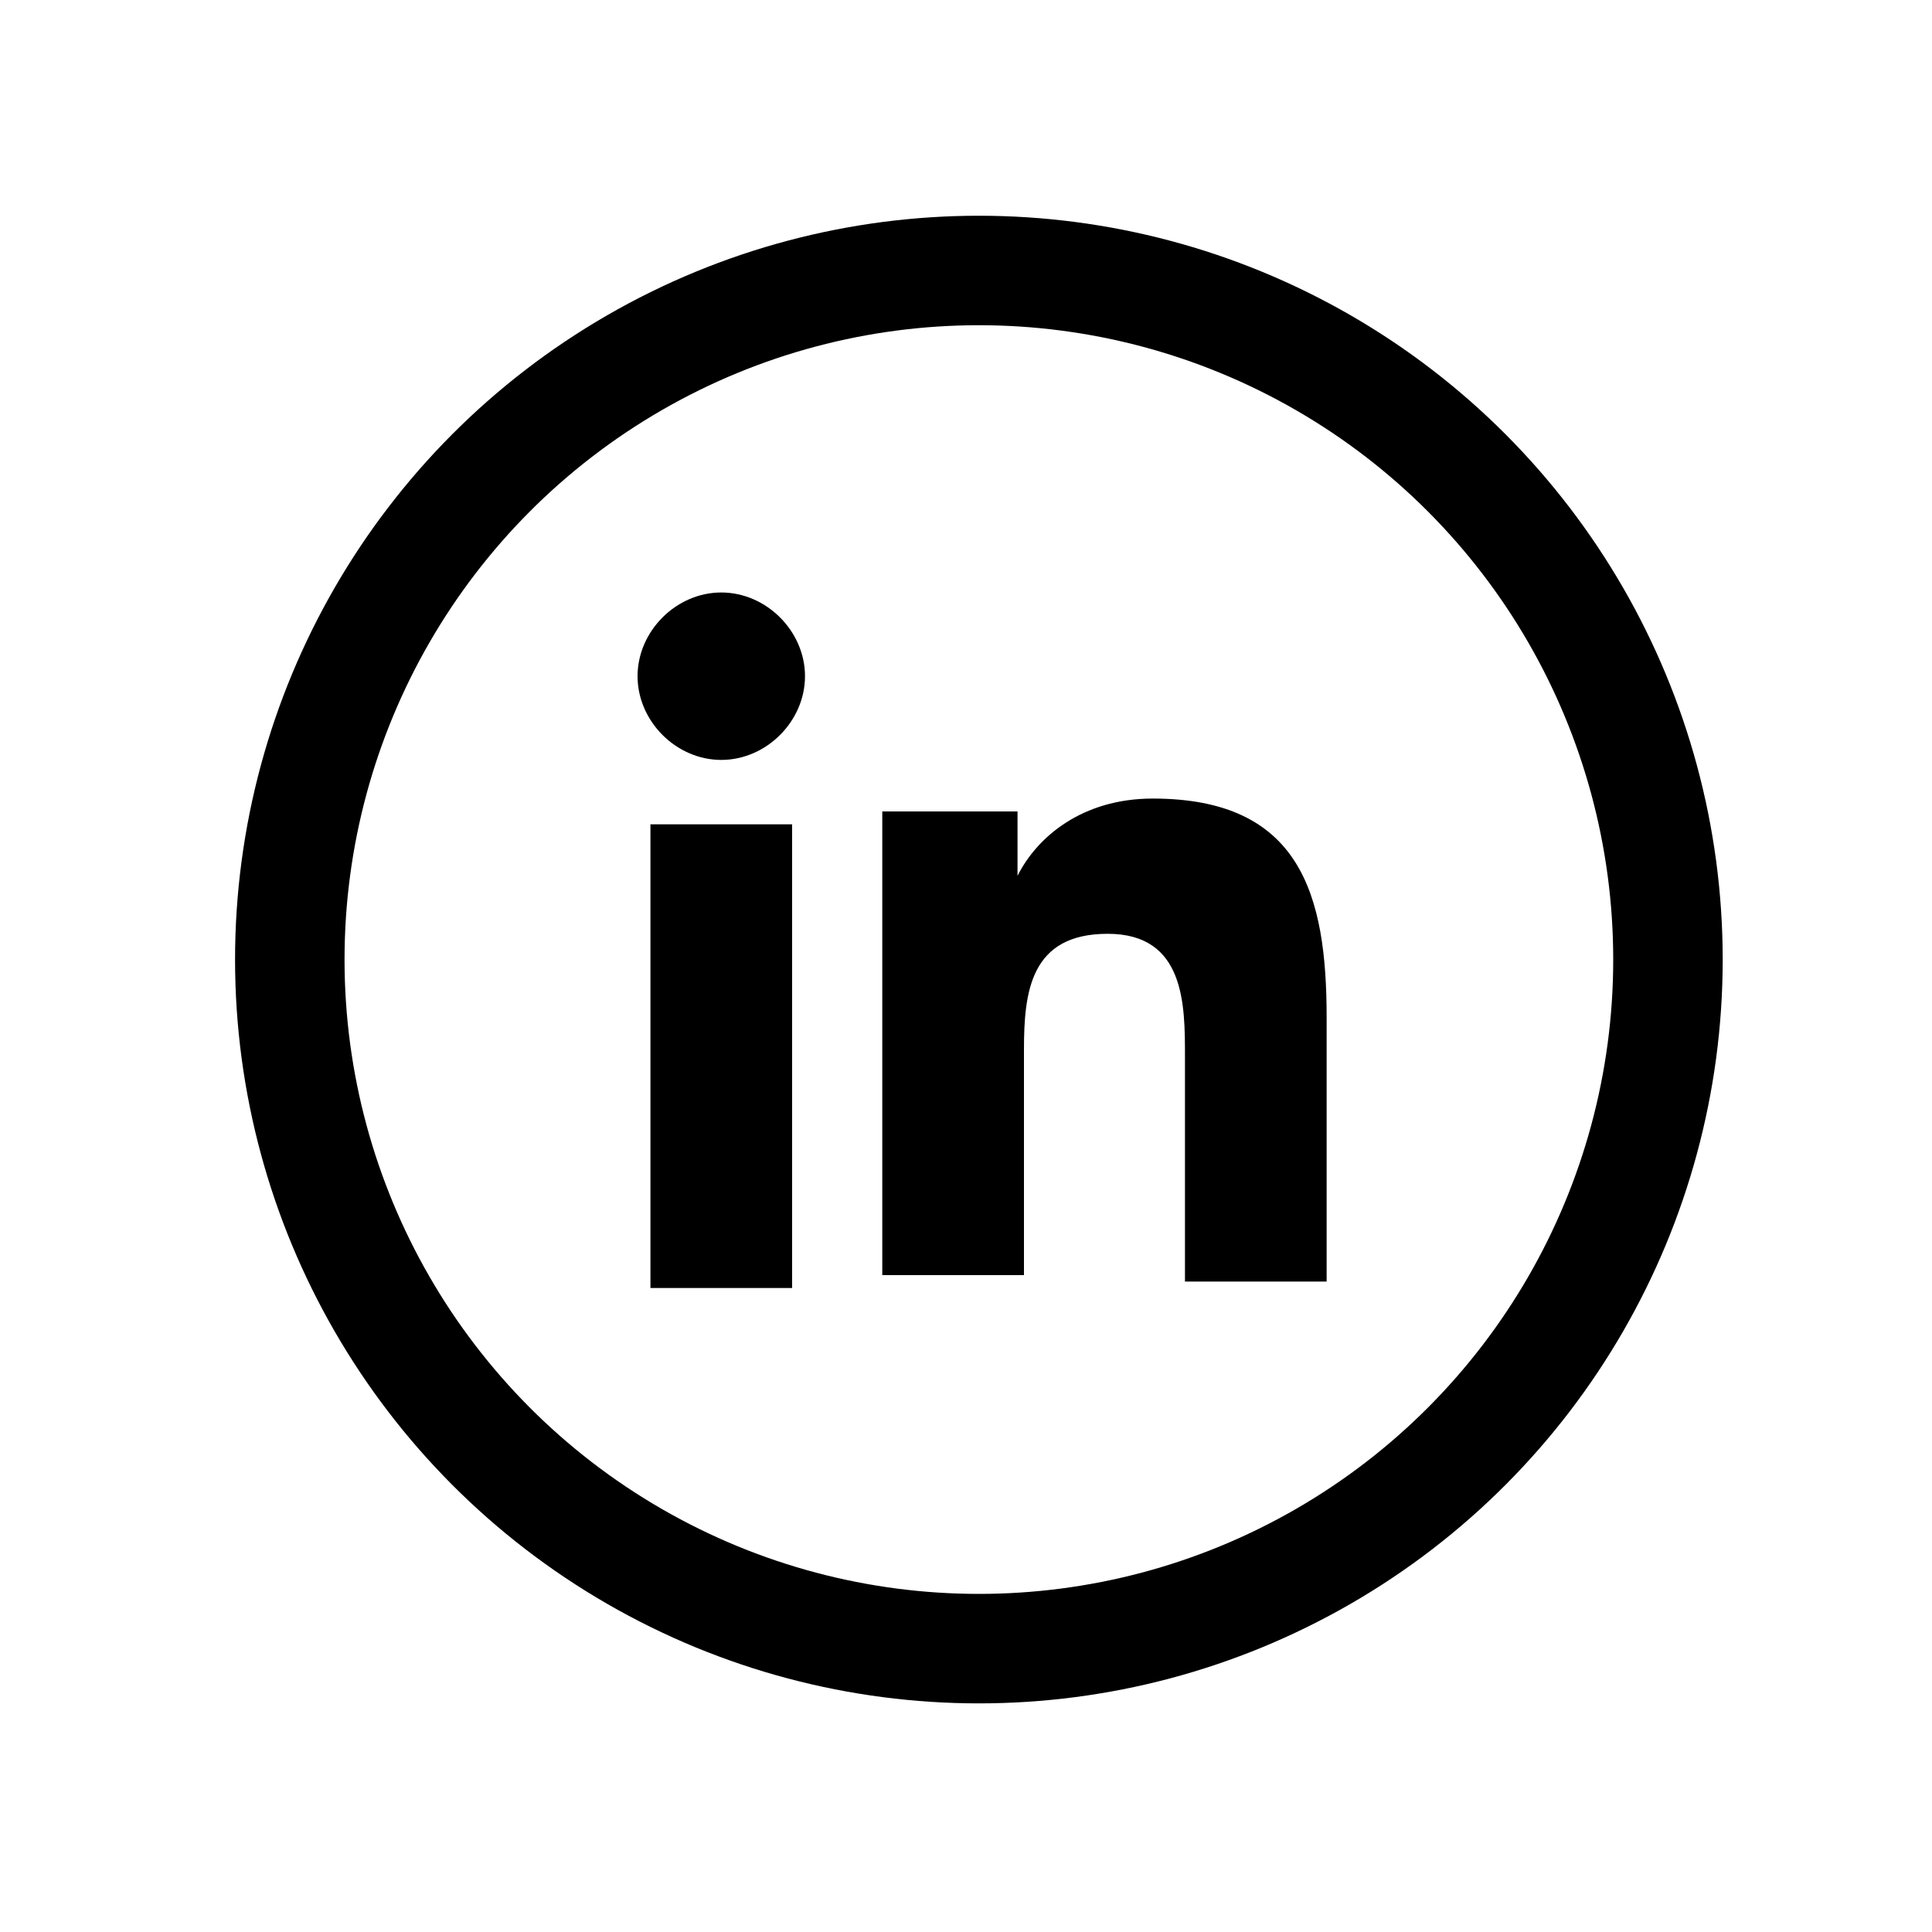
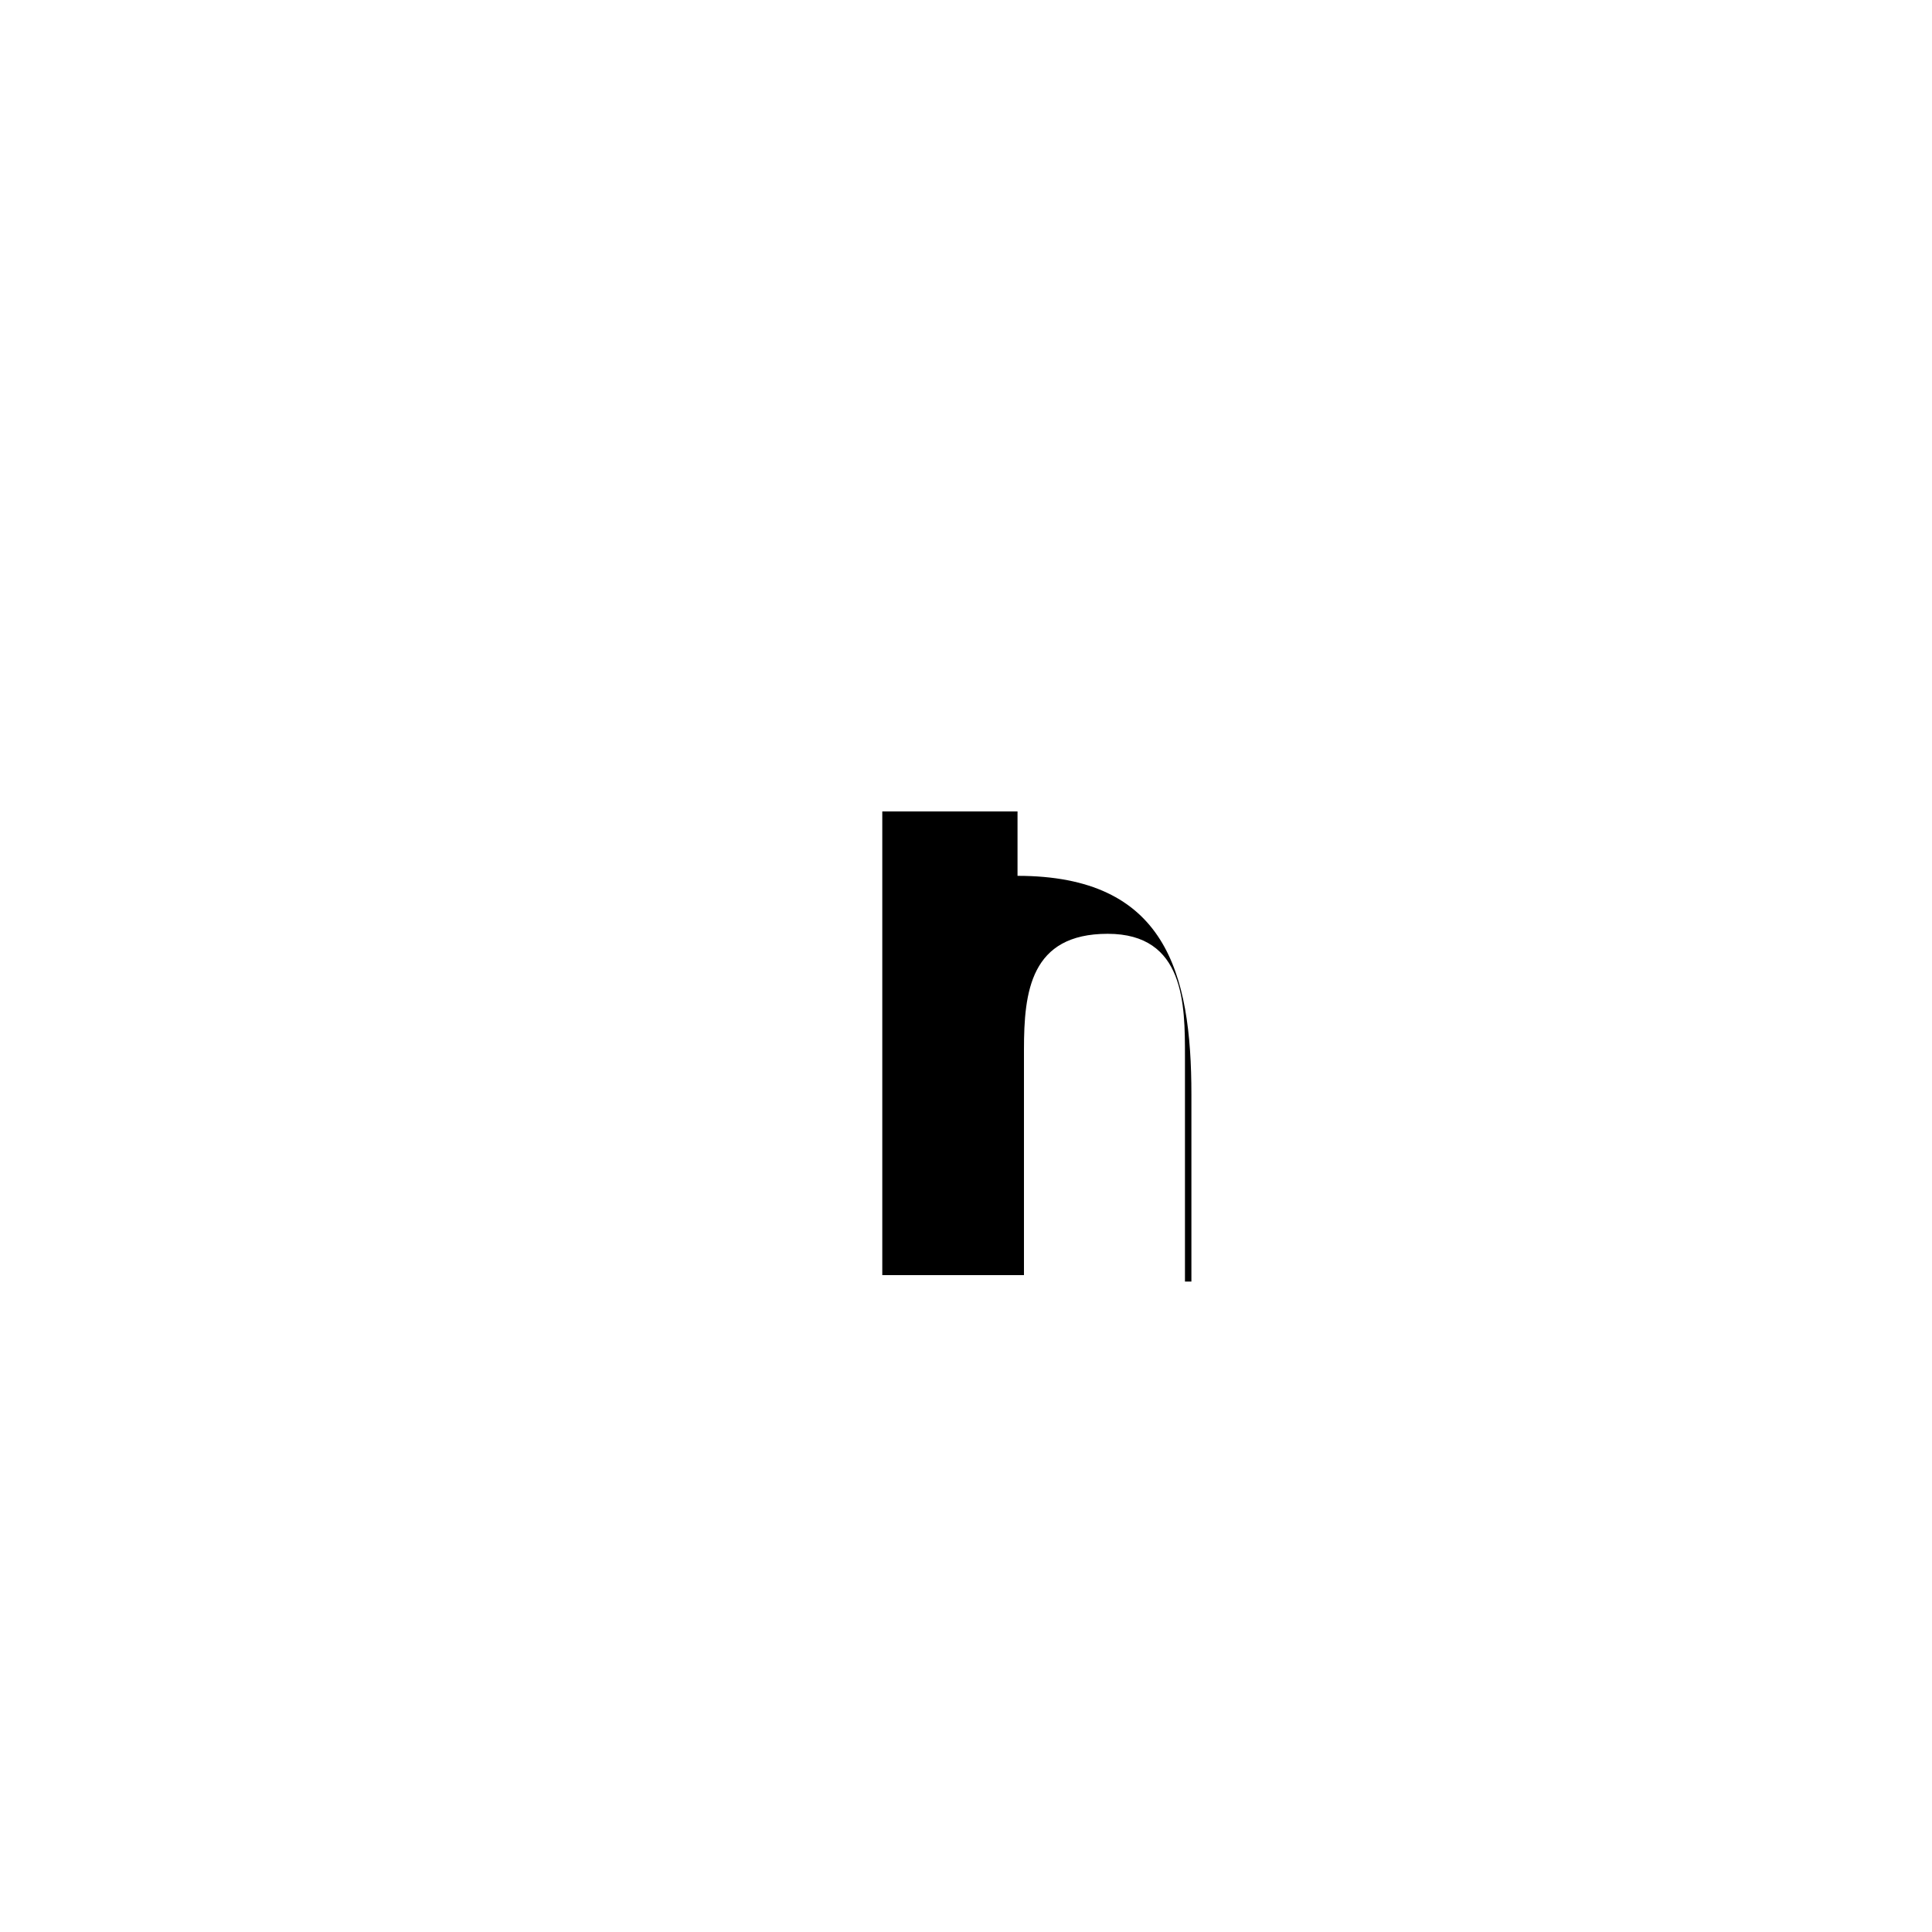
<svg xmlns="http://www.w3.org/2000/svg" version="1.1" id="Laag_1" x="0px" y="0px" viewBox="0 0 30 30" style="enable-background:new 0 0 30 30;" xml:space="preserve">
  <style type="text/css">
	.st0{fill:none;stroke:#000000;stroke-width:1.7;stroke-miterlimit:10;}
	.st1{clip-path:url(#SVGID_2_);fill:none;stroke:#000000;stroke-width:1.067;stroke-miterlimit:10;}
</style>
-   <circle class="st0" cx="15.2" cy="14.9" r="10.7" />
-   <rect x="10.1" y="12.8" width="2.2" height="7.2" />
  <g>
-     <path d="M11.2,11.8c-0.7,0-1.3-0.6-1.3-1.3c0-0.7,0.6-1.3,1.3-1.3c0.7,0,1.3,0.6,1.3,1.3C12.5,11.2,11.9,11.8,11.2,11.8" />
-     <path d="M20.6,19.9h-2.2v-3.5c0-0.8,0-1.9-1.2-1.9c-1.2,0-1.3,0.9-1.3,1.8v3.5h-2.2v-7.2h2.1v1h0c0.3-0.6,1-1.2,2.1-1.2   c2.3,0,2.7,1.5,2.7,3.4V19.9z" />
+     <path d="M20.6,19.9h-2.2v-3.5c0-0.8,0-1.9-1.2-1.9c-1.2,0-1.3,0.9-1.3,1.8v3.5h-2.2v-7.2h2.1v1h0c2.3,0,2.7,1.5,2.7,3.4V19.9z" />
  </g>
</svg>